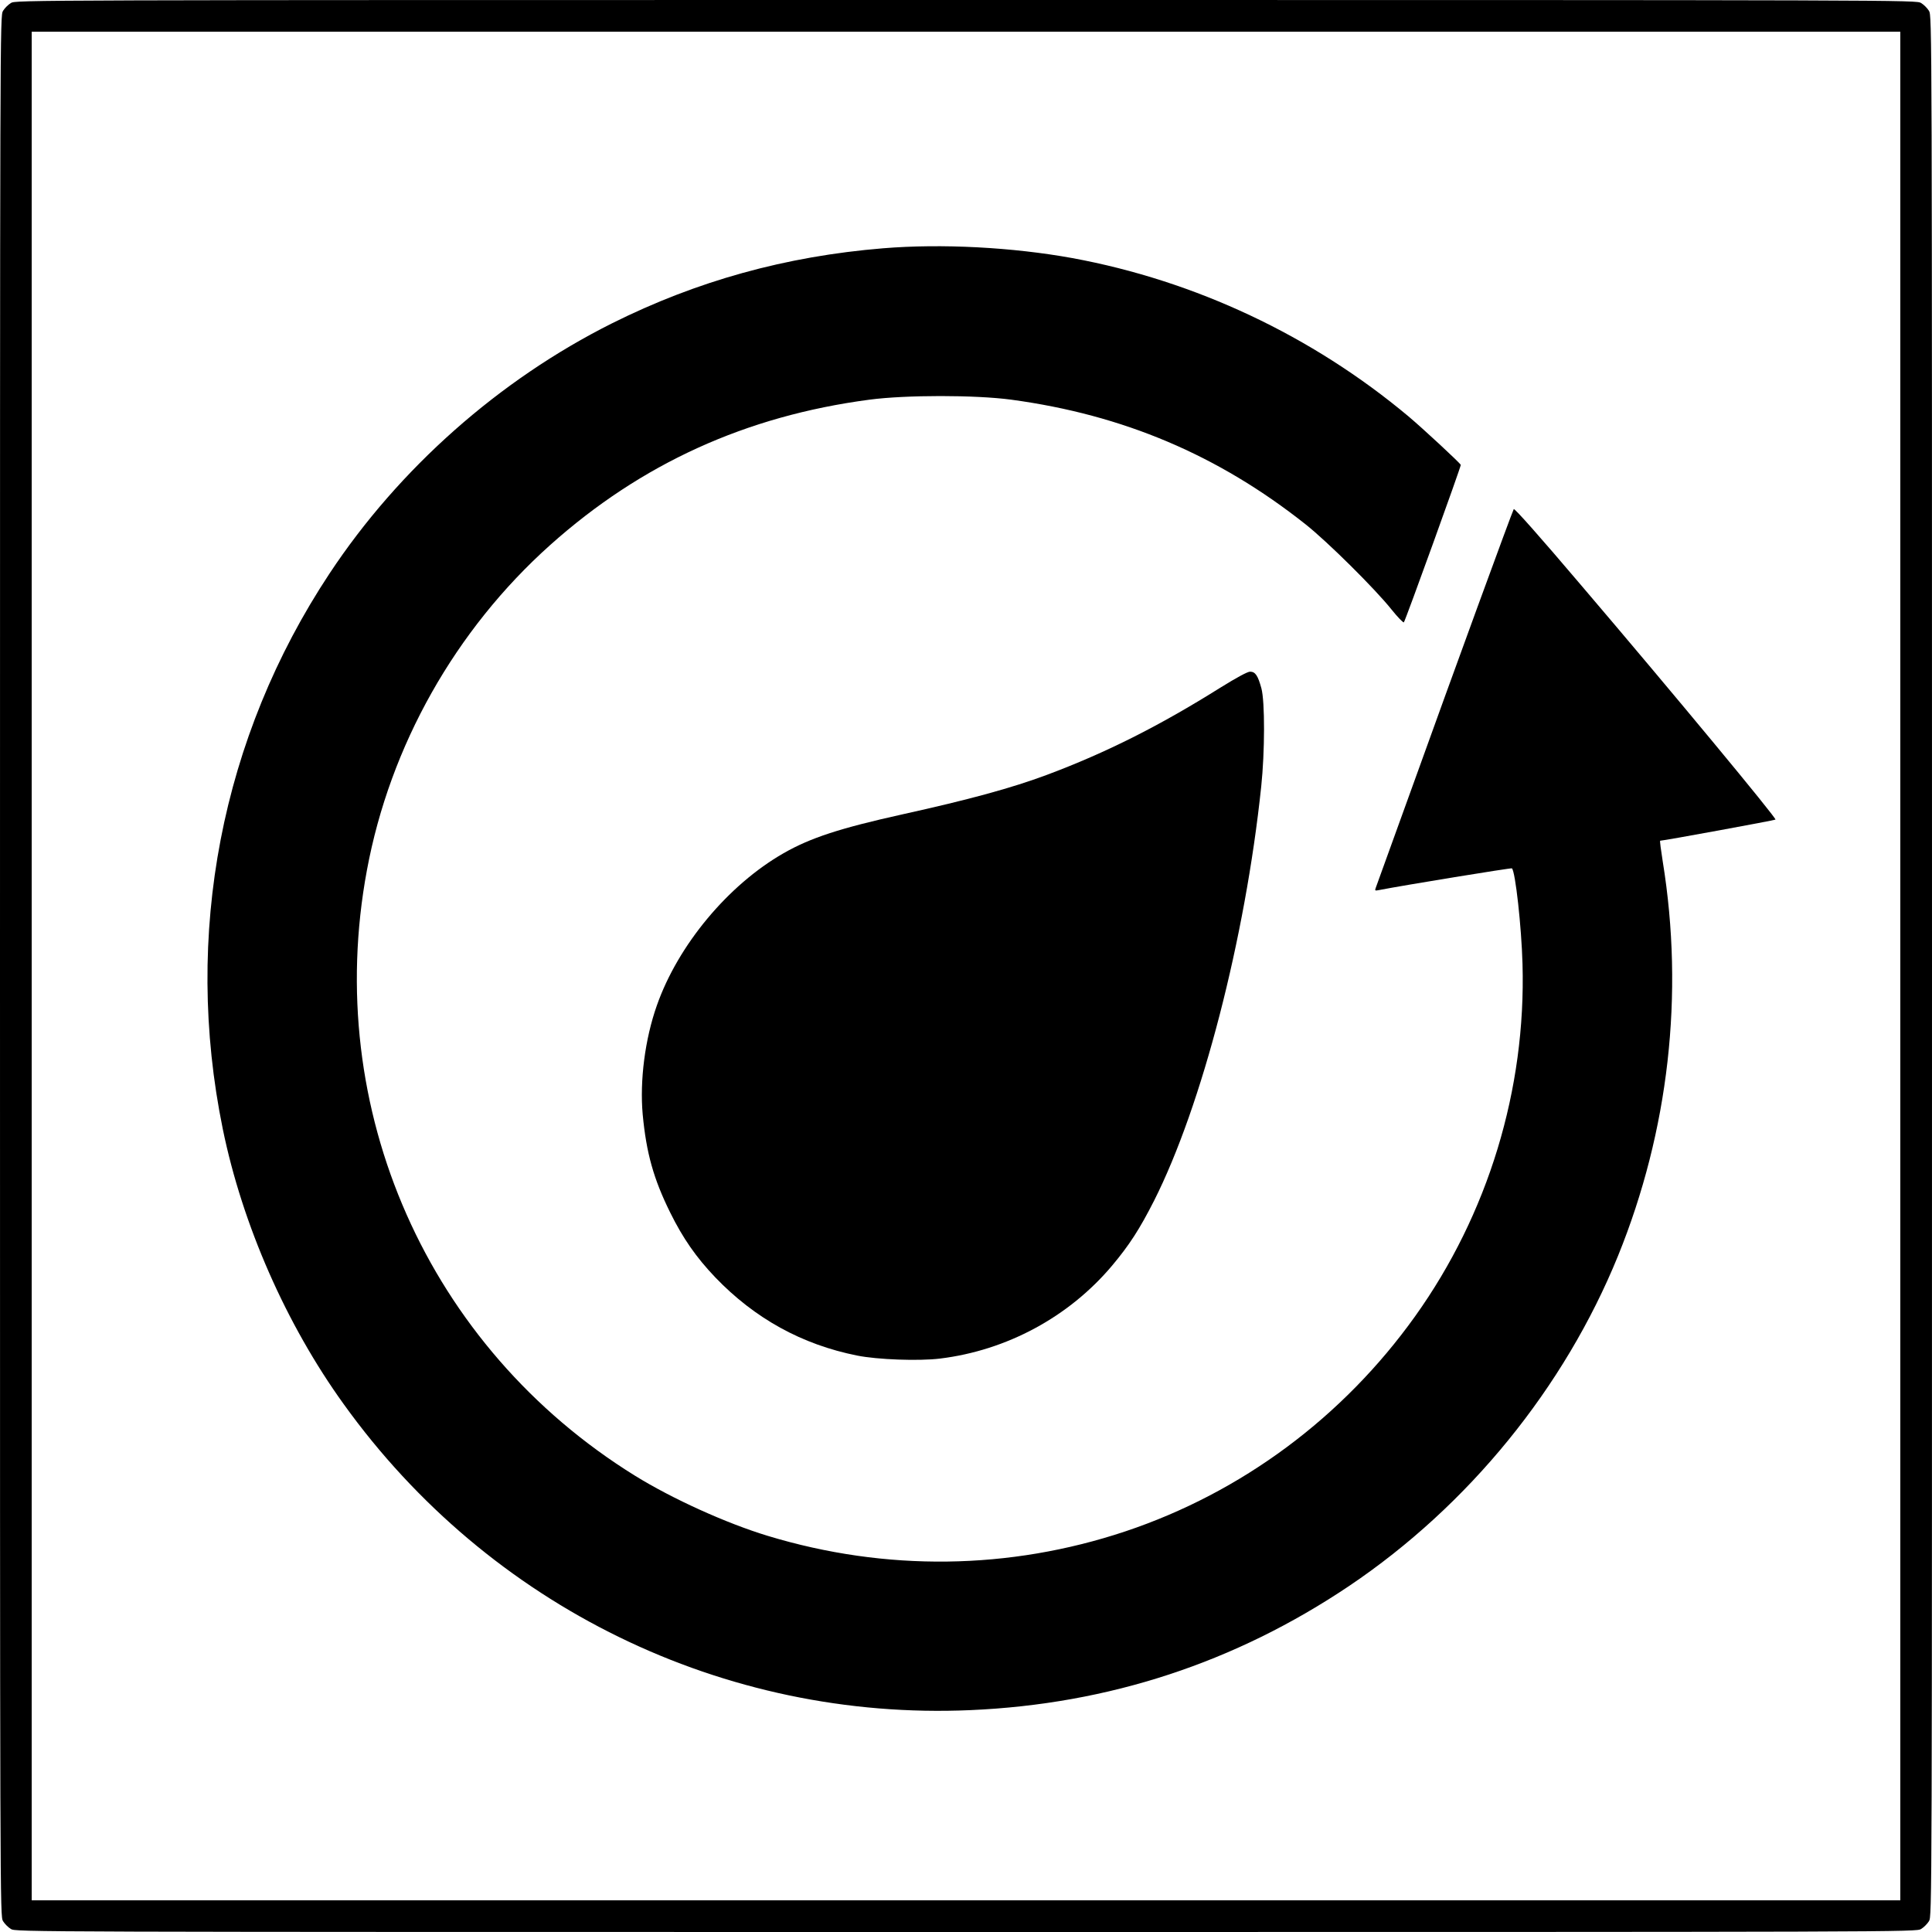
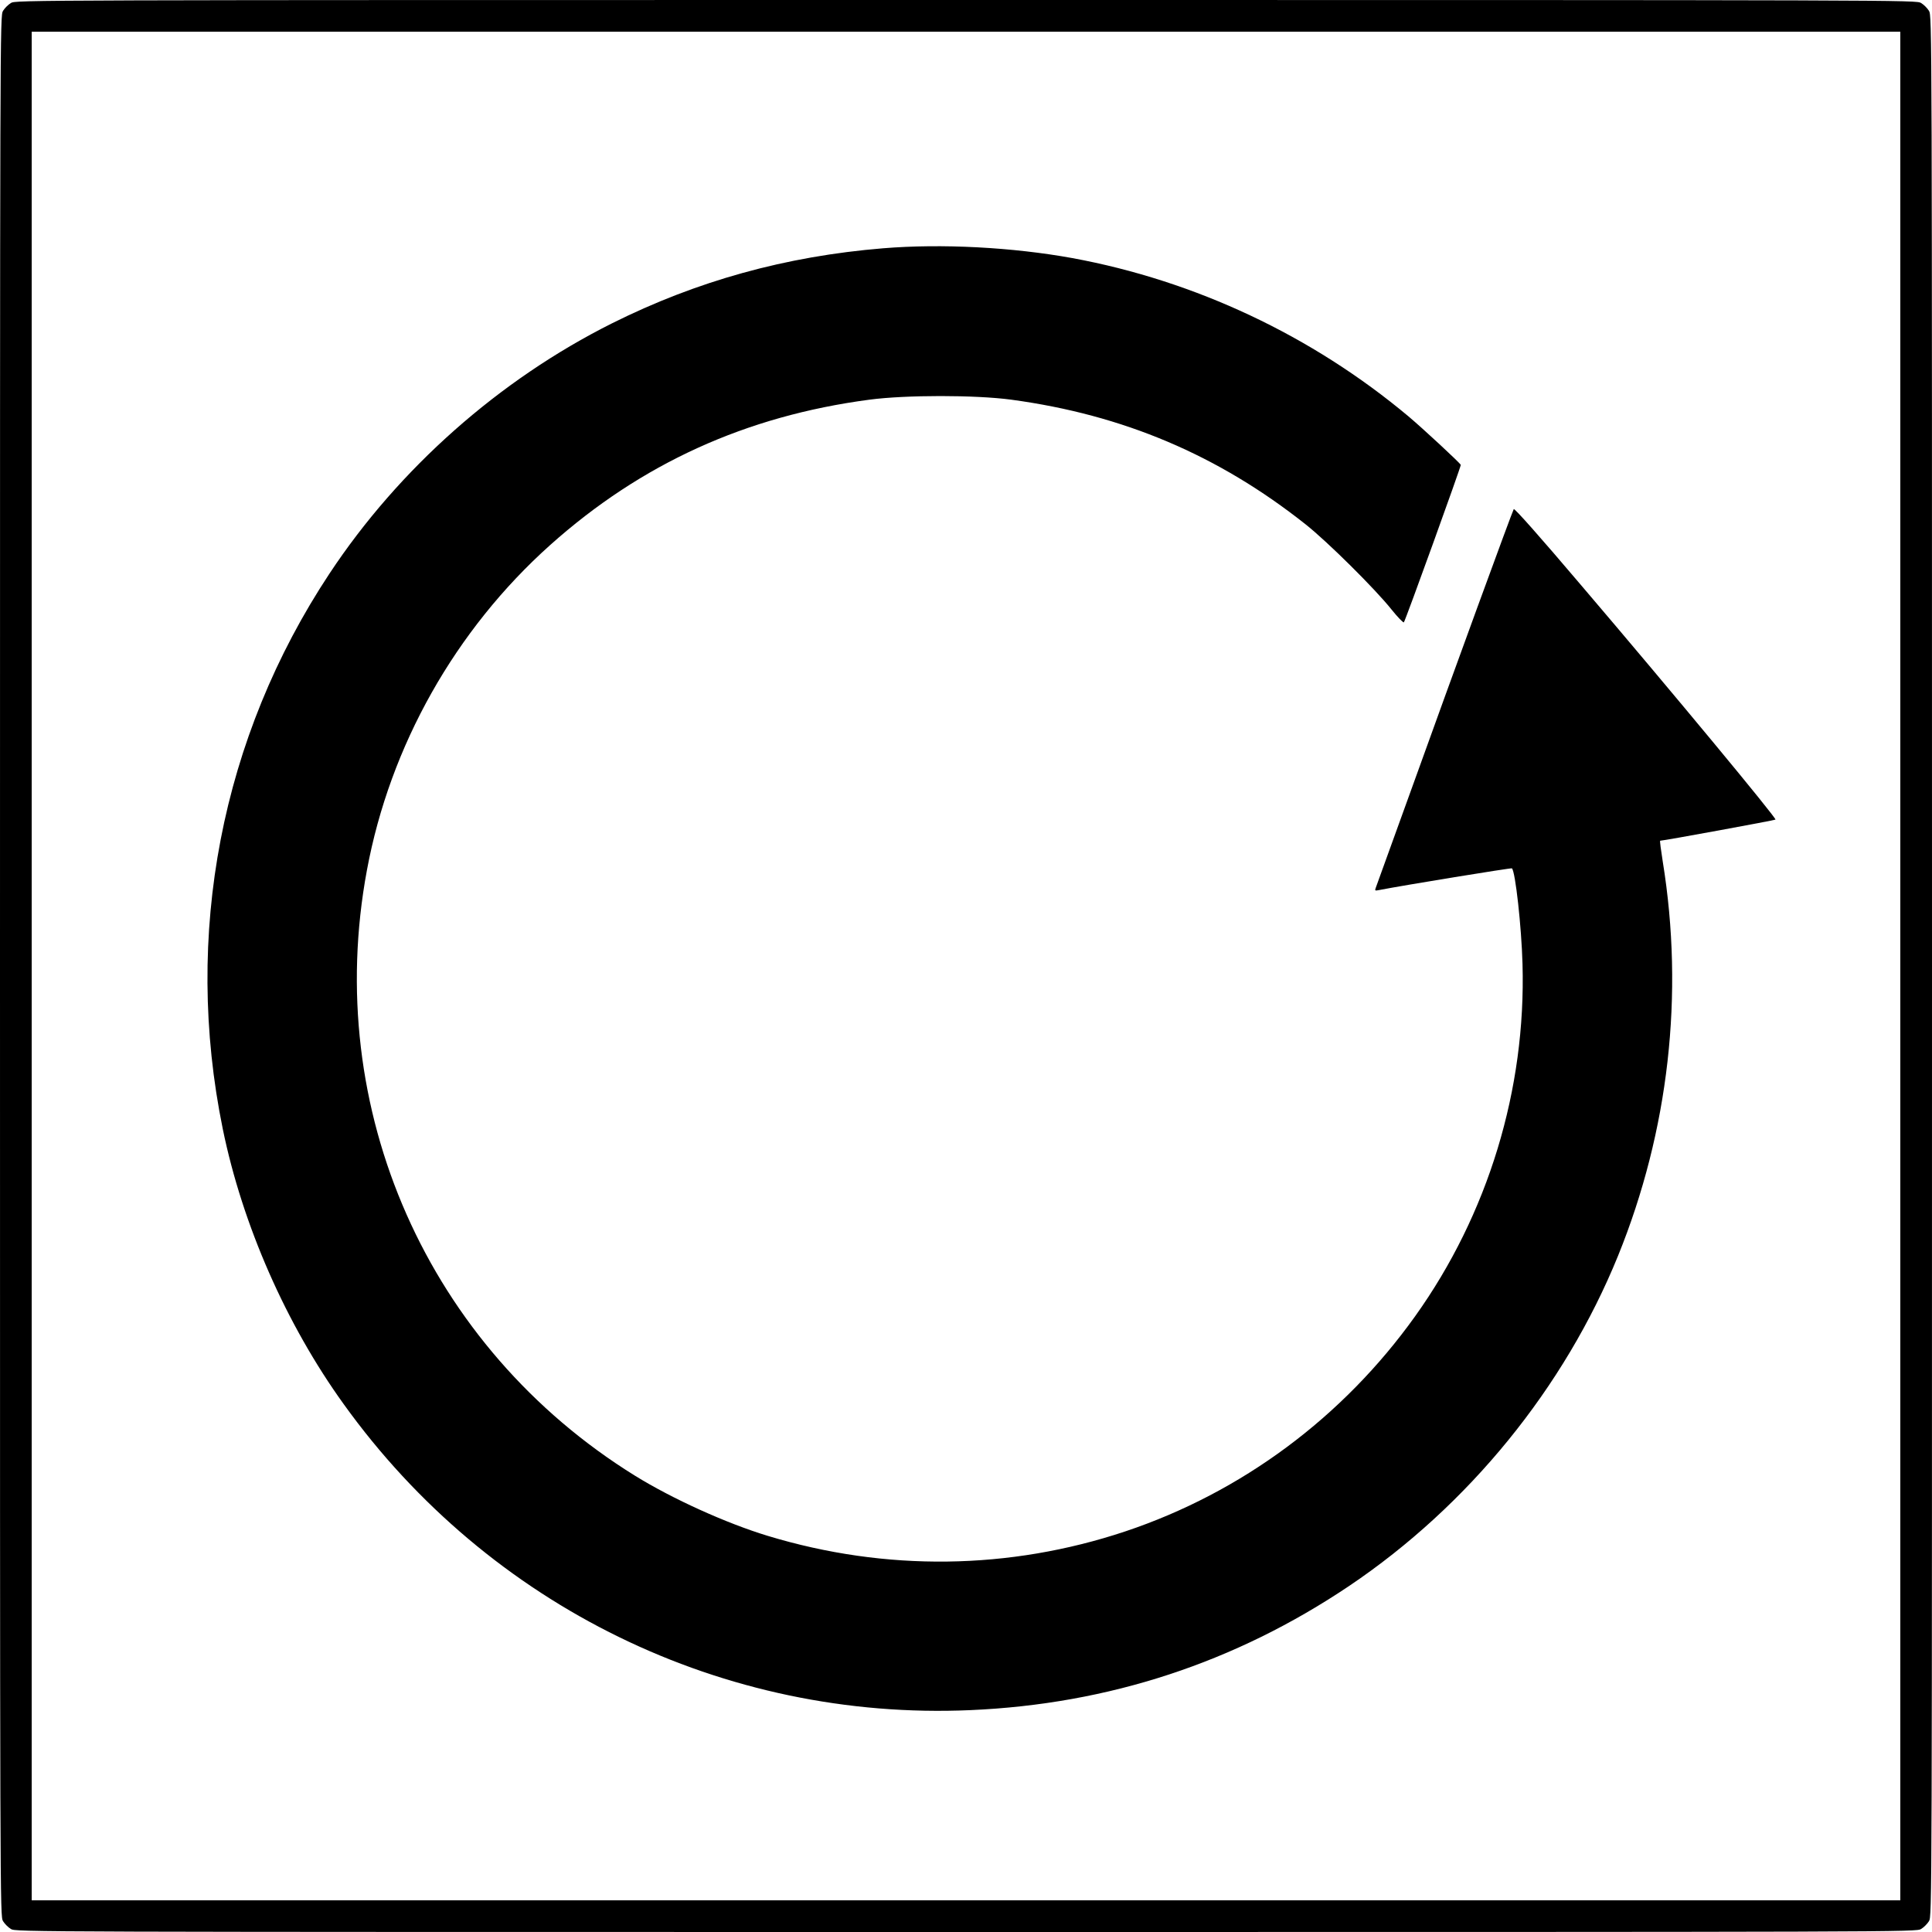
<svg xmlns="http://www.w3.org/2000/svg" version="1.0" width="1280pt" height="1280pt" viewBox="0 0 1280 1280" preserveAspectRatio="xMidYMid meet">
  <g transform="translate(0,1280) scale(0.1,-0.1)" fill="#000000" stroke="none">
    <path d="M72 12780 c-18 -11 -41 -34 -52 -52 -20 -33 -20 -64 -20 -6328 0 -6264 0 -6295 20 -6328 11 -18 34 -41 52 -52 33 -20 64 -20 6328 -20 6264 0 6295 0 6328 20 18 11 41 34 52 52 20 33 20 64 20 6328 0 6264 0 6295 -20 6328 -11 18 -34 41 -52 52 -33 20 -64 20 -6328 20 -6264 0 -6295 0 -6328 -20z m12518 -6380 l0 -6190 -6190 0 -6190 0 0 6190 0 6190 6190 0 6190 0 0 -6190z" />
    <path d="M5850 11155 c-645 -53 -1232 -216 -1795 -497 -747 -374 -1411 -961 -1872 -1658 -718 -1085 -970 -2393 -707 -3680 130 -634 419 -1293 802 -1824 963 -1340 2518 -2098 4152 -2026 917 40 1753 315 2509 823 790 532 1425 1312 1781 2187 336 828 439 1733 296 2613 -12 75 -20 137 -17 137 22 0 758 135 764 140 9 8 -678 838 -1287 1552 -275 324 -443 513 -447 505 -12 -21 -411 -1113 -664 -1817 -134 -371 -247 -684 -251 -694 -6 -17 -4 -18 22 -13 170 33 876 148 881 144 23 -23 63 -385 70 -632 24 -833 -228 -1659 -711 -2335 -478 -669 -1149 -1168 -1921 -1426 -768 -256 -1587 -267 -2370 -29 -273 83 -629 244 -878 398 -1373 851 -2071 2428 -1776 4012 153 825 586 1592 1214 2154 603 539 1297 855 2115 963 241 32 702 32 940 0 741 -100 1371 -367 1950 -826 144 -114 460 -427 569 -564 41 -51 78 -89 82 -85 10 11 380 1035 377 1043 -6 14 -251 241 -346 321 -639 535 -1413 899 -2227 1049 -397 72 -866 97 -1255 65z" />
-     <path d="M8085 8244 c-405 -254 -757 -431 -1150 -578 -233 -87 -516 -164 -955 -261 -415 -92 -611 -156 -789 -258 -367 -210 -699 -609 -839 -1008 -79 -223 -114 -499 -94 -722 24 -256 72 -428 183 -652 83 -168 171 -295 298 -428 261 -272 574 -445 940 -518 134 -27 408 -37 548 -20 443 54 855 276 1141 616 114 136 182 241 278 430 317 628 604 1736 710 2745 24 228 25 561 1 650 -23 84 -40 110 -75 110 -17 0 -89 -39 -197 -106z" />
  </g>
</svg>